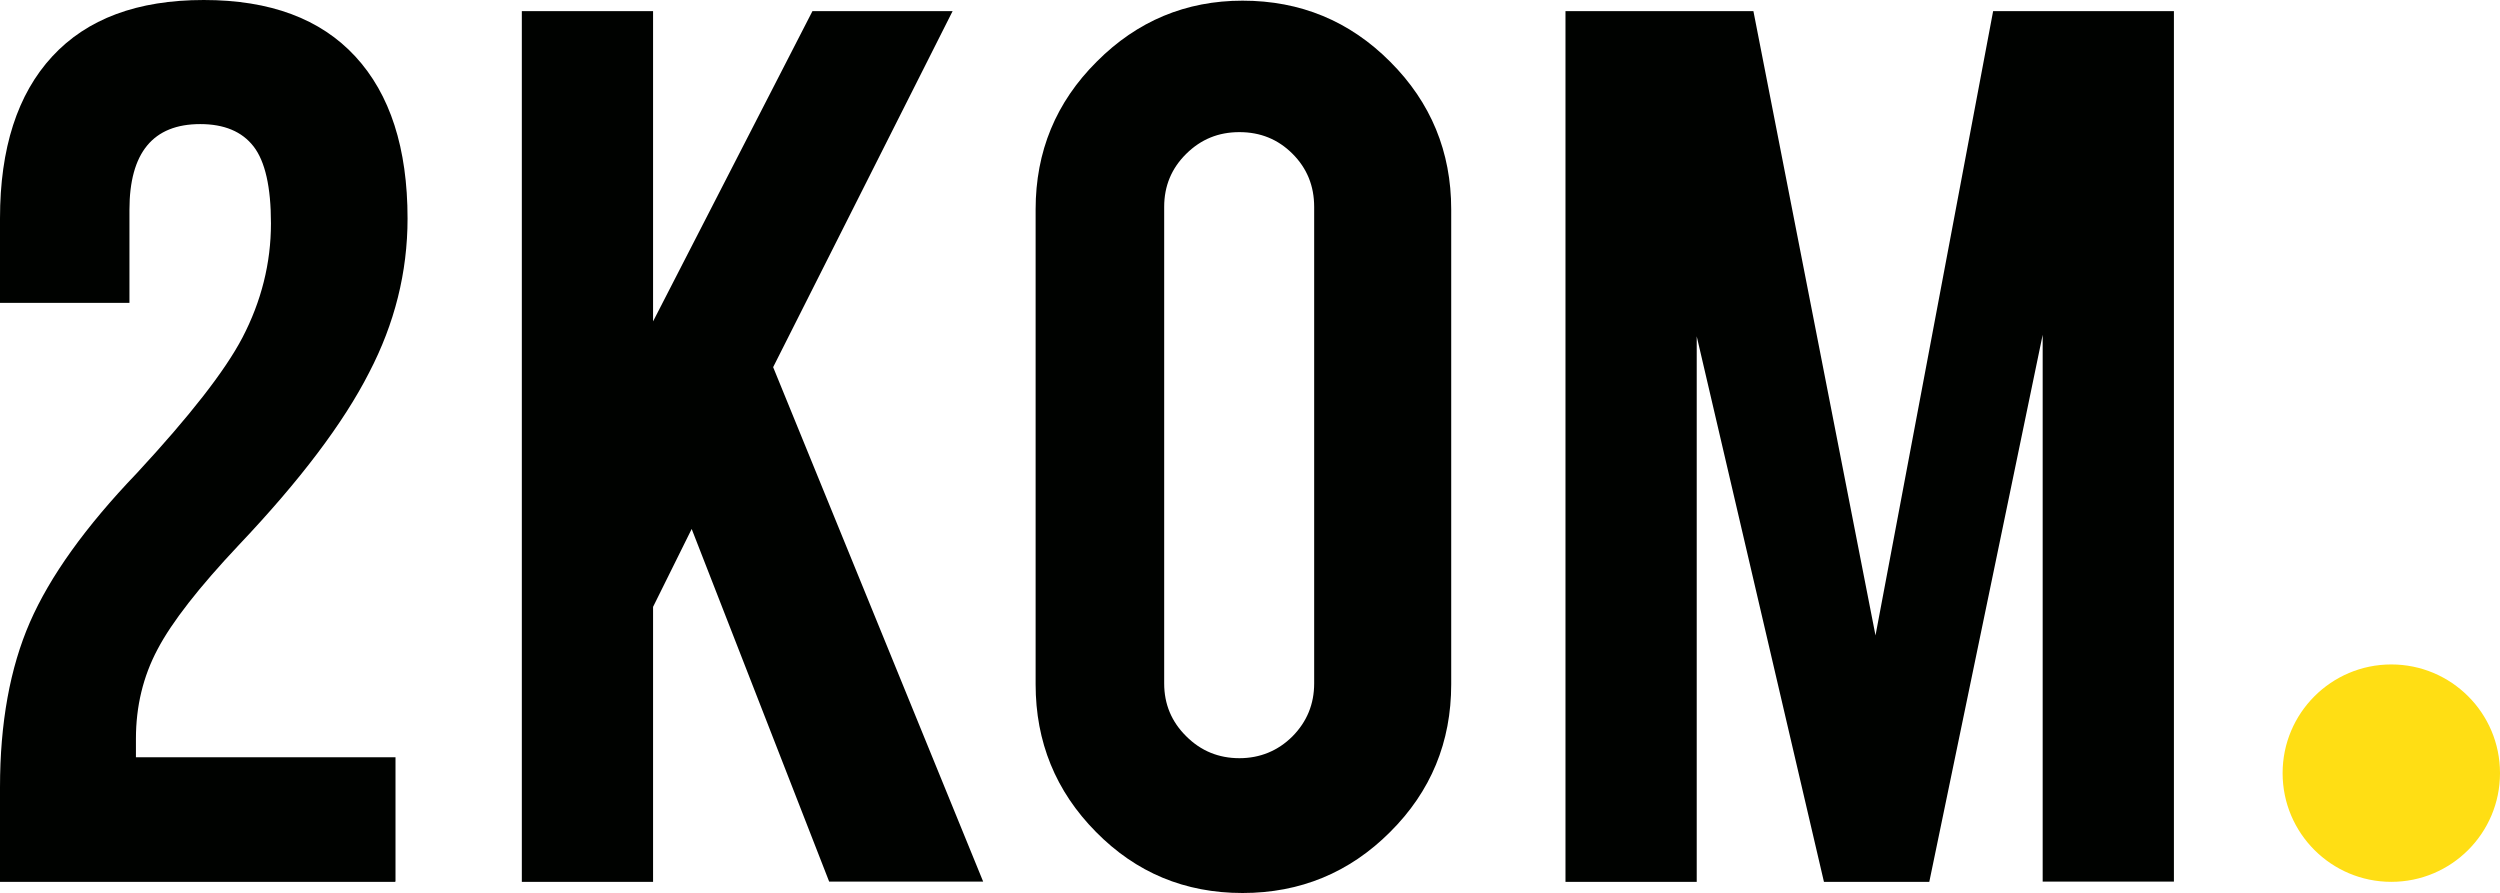
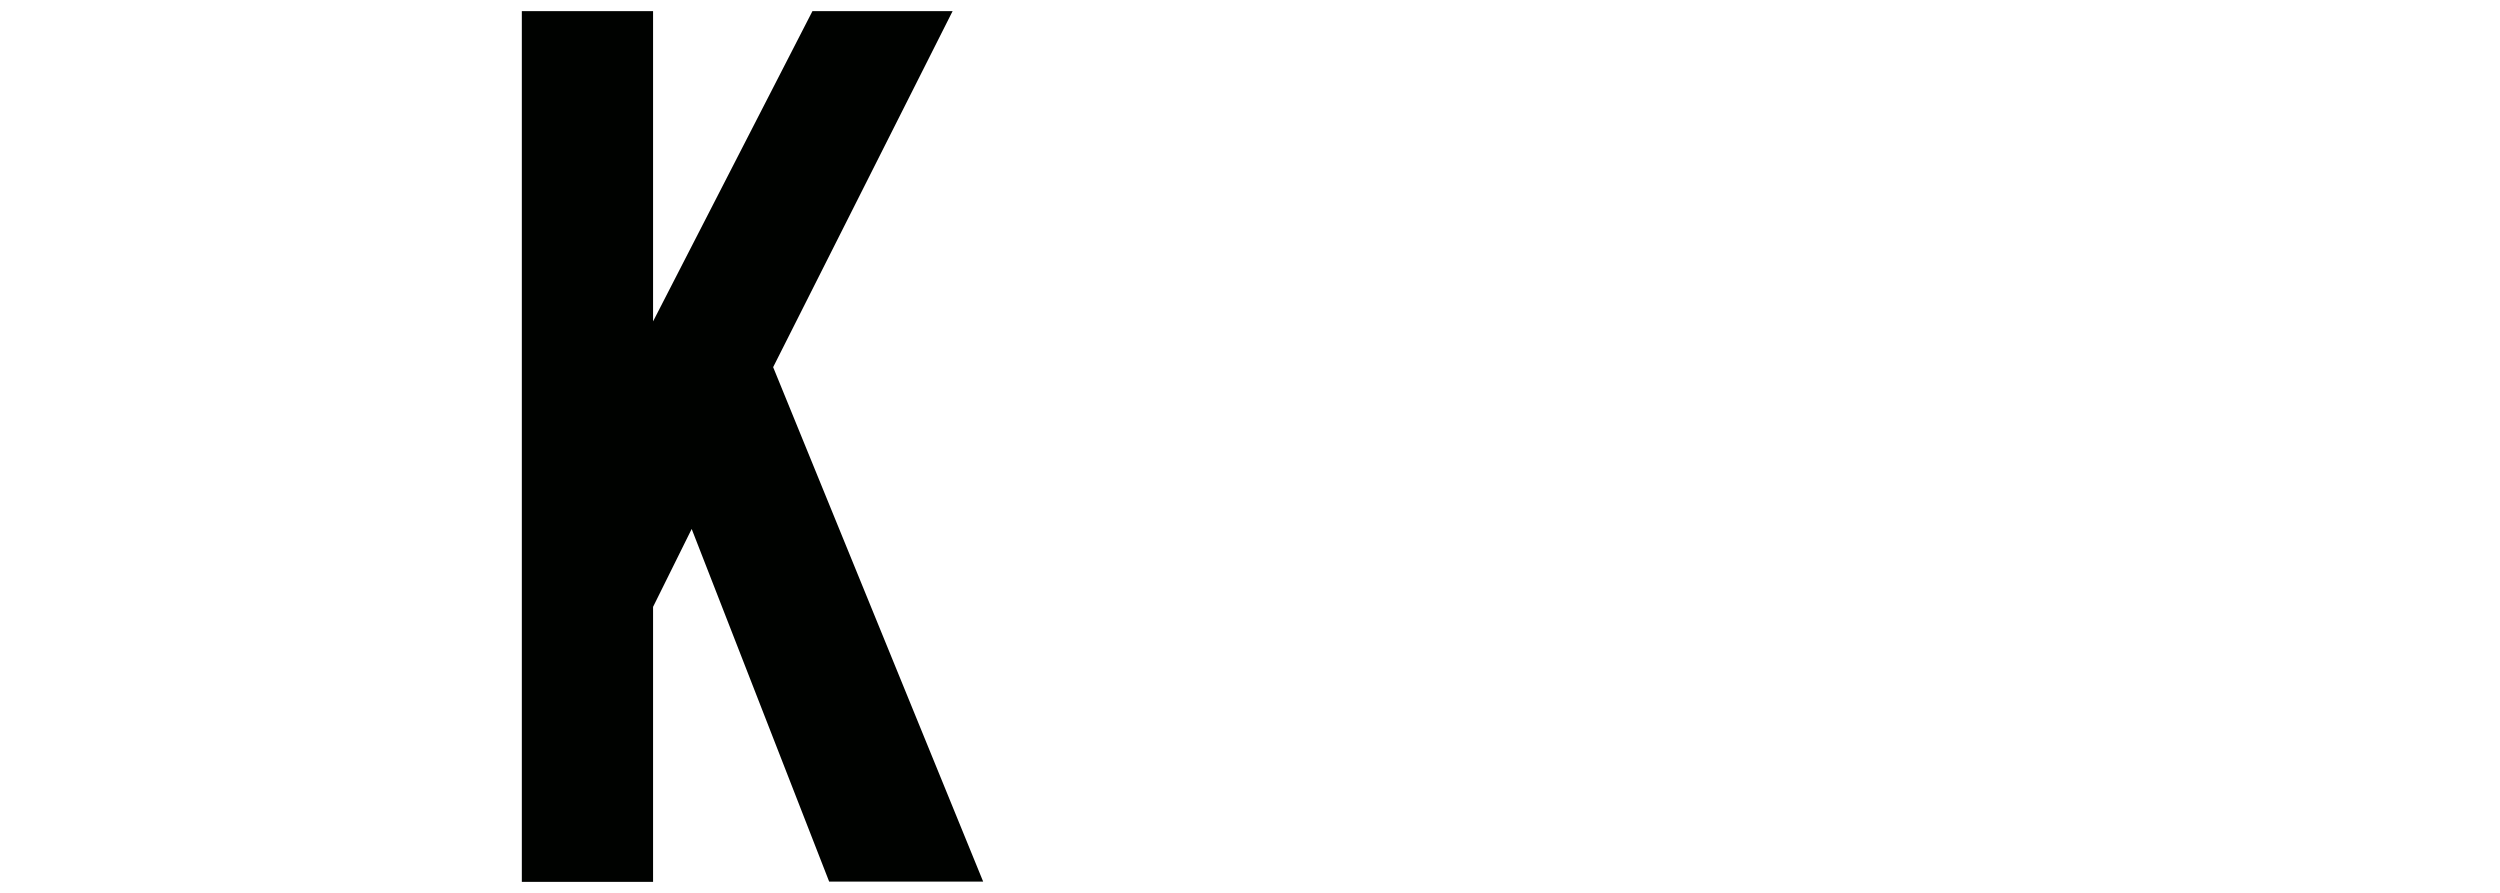
<svg xmlns="http://www.w3.org/2000/svg" id="Calque_1" data-name="Calque 1" viewBox="0 0 112.01 40">
  <defs>
    <style>      .cls-1 {        fill: #000200;      }      .cls-2 {        fill: #ffde14;      }    </style>
  </defs>
  <g>
    <g>
      <path class="cls-1" d="m29.26,27.19v12.32h-5.88V.5h5.88v13.9L36.4.5h6.28l-8.04,15.95,9.41,23.05h-6.9l-6.16-15.8-1.73,3.49Z" />
-       <path class="cls-1" d="m55.67.03c2.59,0,4.8.91,6.62,2.74,1.82,1.82,2.73,4.03,2.73,6.61v21.28c0,2.59-.91,4.8-2.74,6.62-1.82,1.82-4.03,2.73-6.61,2.73s-4.77-.91-6.57-2.74c-1.8-1.82-2.7-4.03-2.7-6.61V9.38c0-2.59.91-4.8,2.74-6.62C50.95.94,53.14.03,55.67.03Zm3.21,9.24c0-.94-.32-1.73-.97-2.38-.65-.65-1.44-.97-2.38-.97s-1.72.32-2.38.97c-.66.65-.99,1.44-.99,2.38v21.35c0,.93.33,1.72.99,2.37.66.66,1.46.98,2.38.98s1.73-.33,2.38-.98c.65-.66.97-1.45.97-2.37V9.27Z" />
-       <path class="cls-1" d="m76.02,39.51h-5.88V.5h8.42l5.47,27.97L89.3.5h8.1v39h-5.88V15l-5.08,24.51h-4.72l-5.7-24.44v24.44Z" />
    </g>
-     <path class="cls-1" d="m17.7,39.51H0v-4.23c0-2.89.45-5.36,1.34-7.4.89-2.04,2.48-4.27,4.79-6.68,2.37-2.56,3.95-4.58,4.73-6.07.85-1.63,1.28-3.34,1.28-5.12,0-1.63-.26-2.78-.78-3.45-.52-.67-1.32-1-2.39-1-2.11,0-3.17,1.28-3.17,3.84v4.17H0v-3.78c0-3.15.78-5.57,2.34-7.26C3.9.84,6.16,0,9.13,0s5.23.84,6.79,2.53c1.56,1.69,2.34,4.11,2.34,7.26,0,2.41-.58,4.71-1.72,6.9-1.15,2.26-3.1,4.84-5.84,7.73-1.78,1.89-3,3.45-3.64,4.67-.65,1.22-.97,2.56-.97,4.01v.83h11.63v5.56Z" />
  </g>
  <g id="Ellipse_1_Masque" data-name="Ellipse 1 Masque">
-     <path class="cls-2" d="m107.14,29.77c-2.69,0-4.87,2.18-4.87,4.87s2.18,4.87,4.87,4.87,4.87-2.18,4.87-4.87-2.18-4.87-4.87-4.87Z" />
-   </g>
+     </g>
</svg>